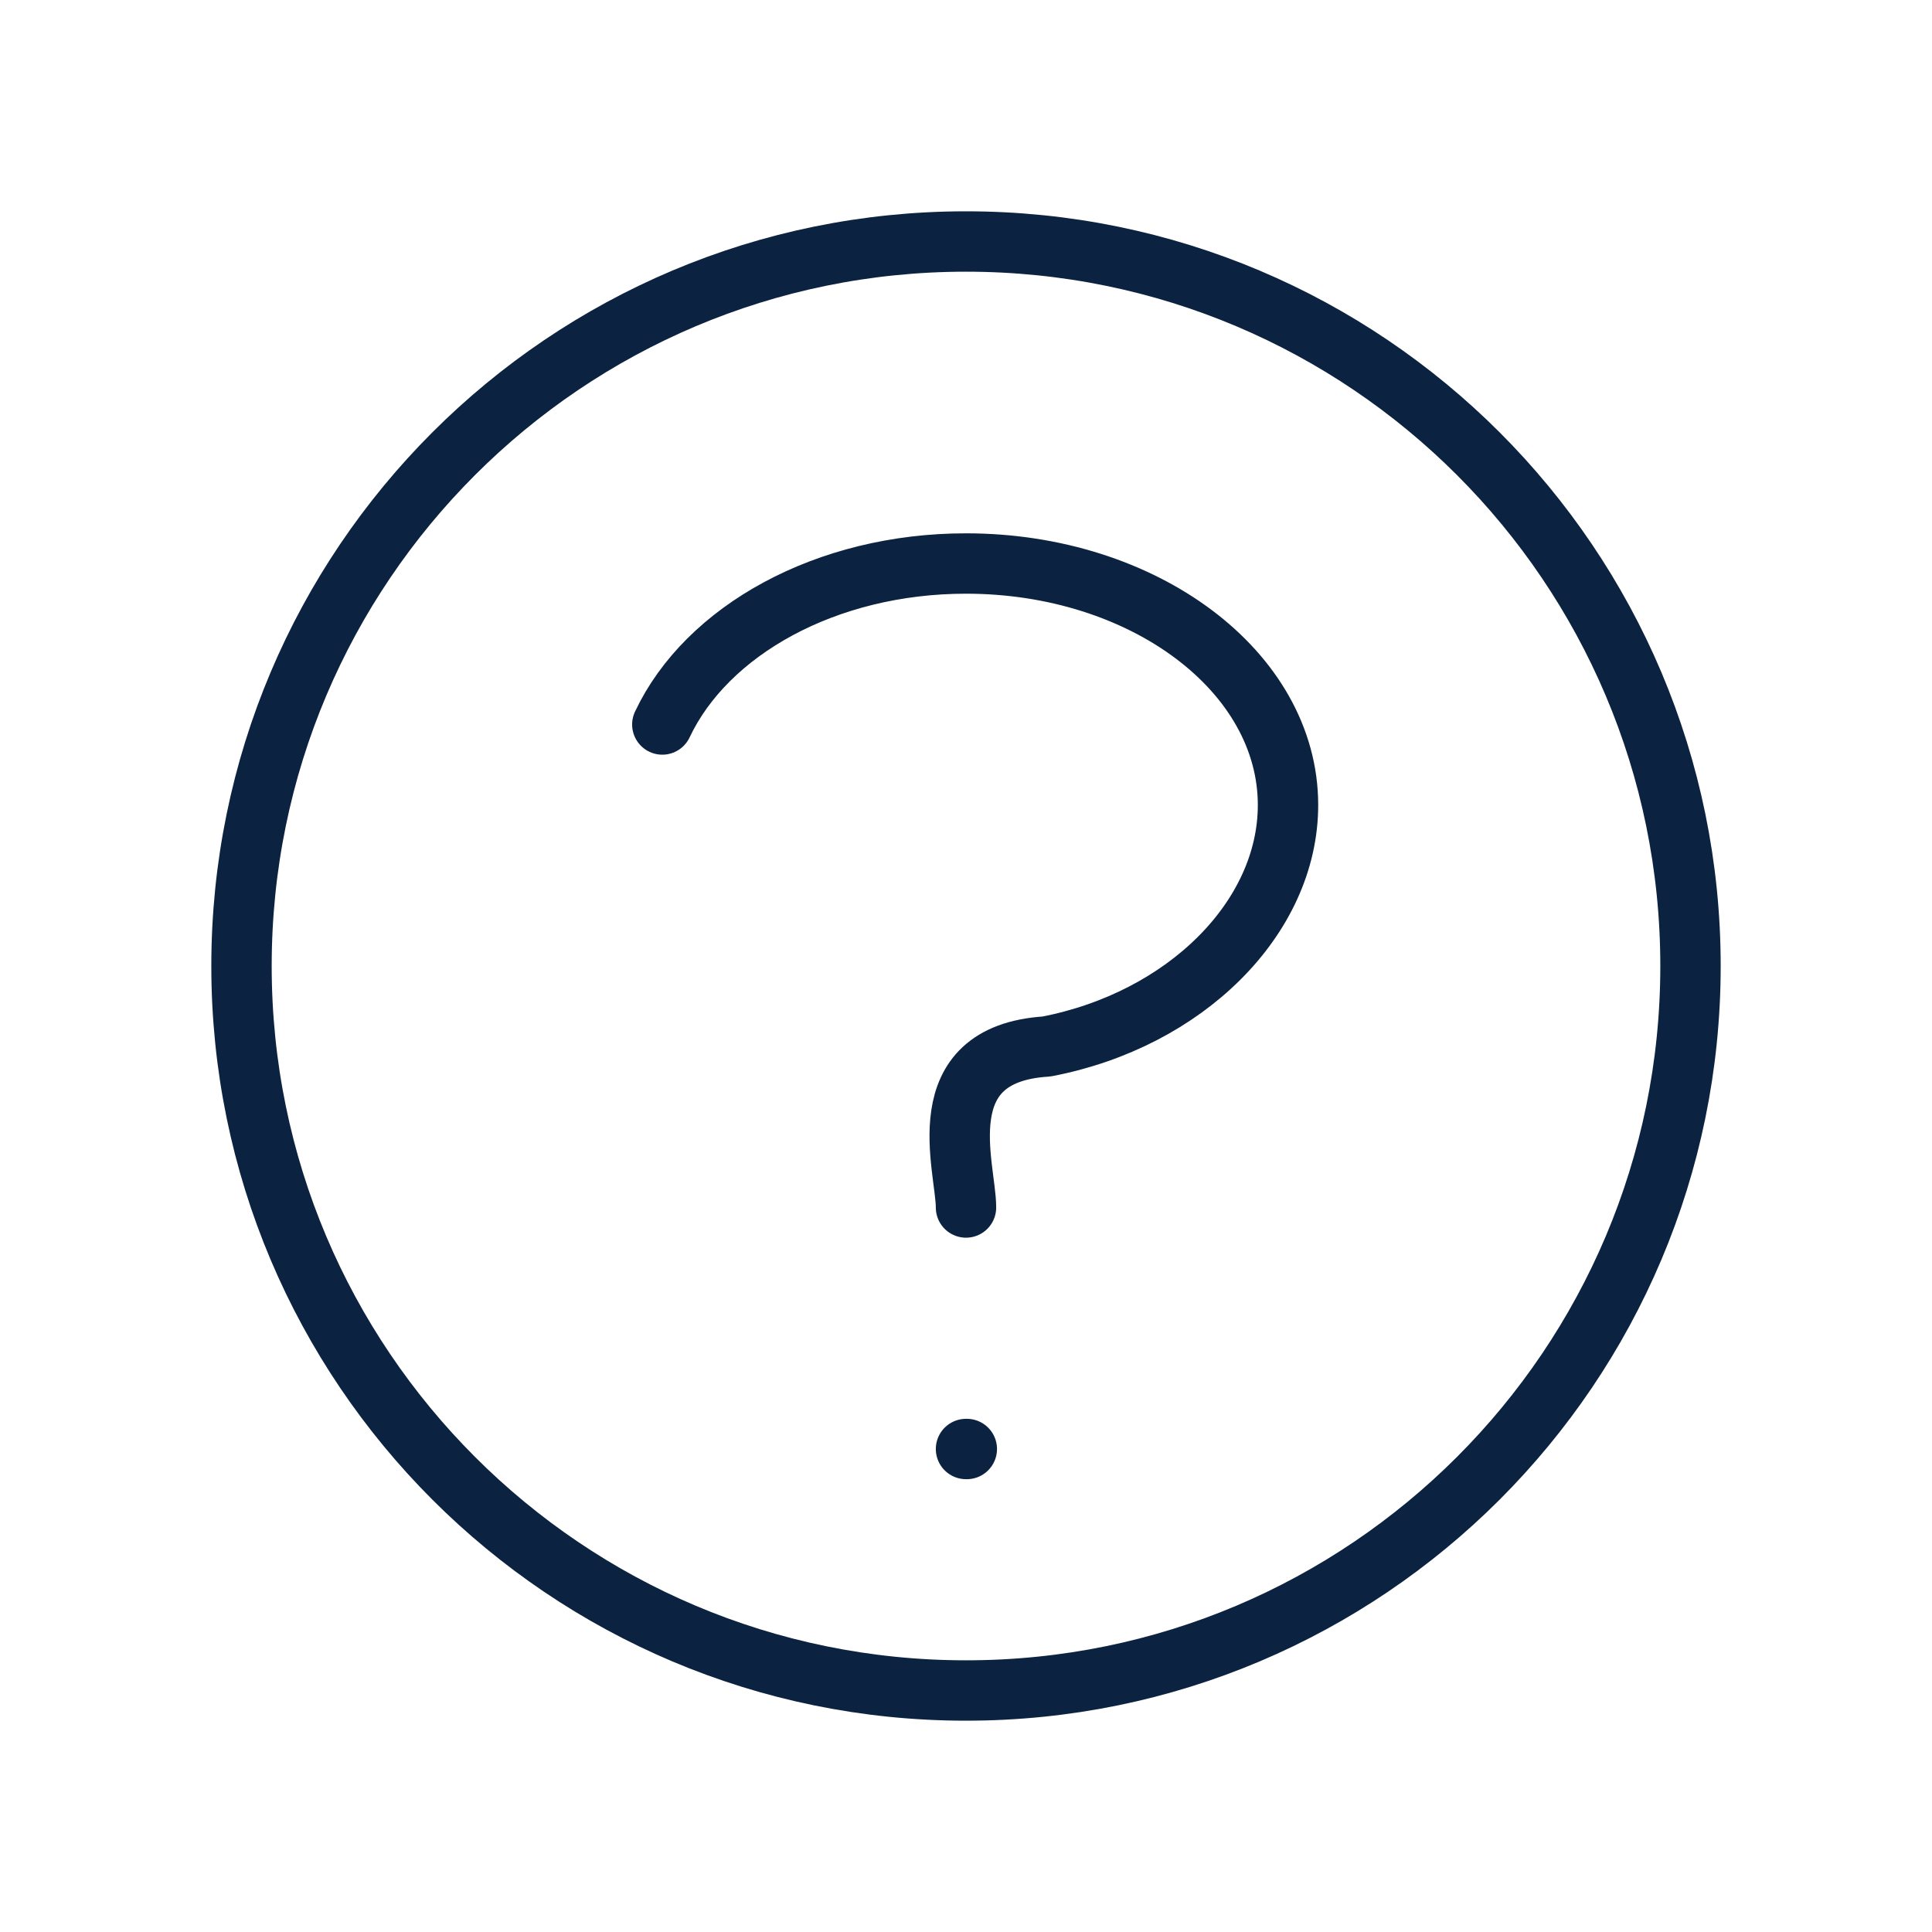
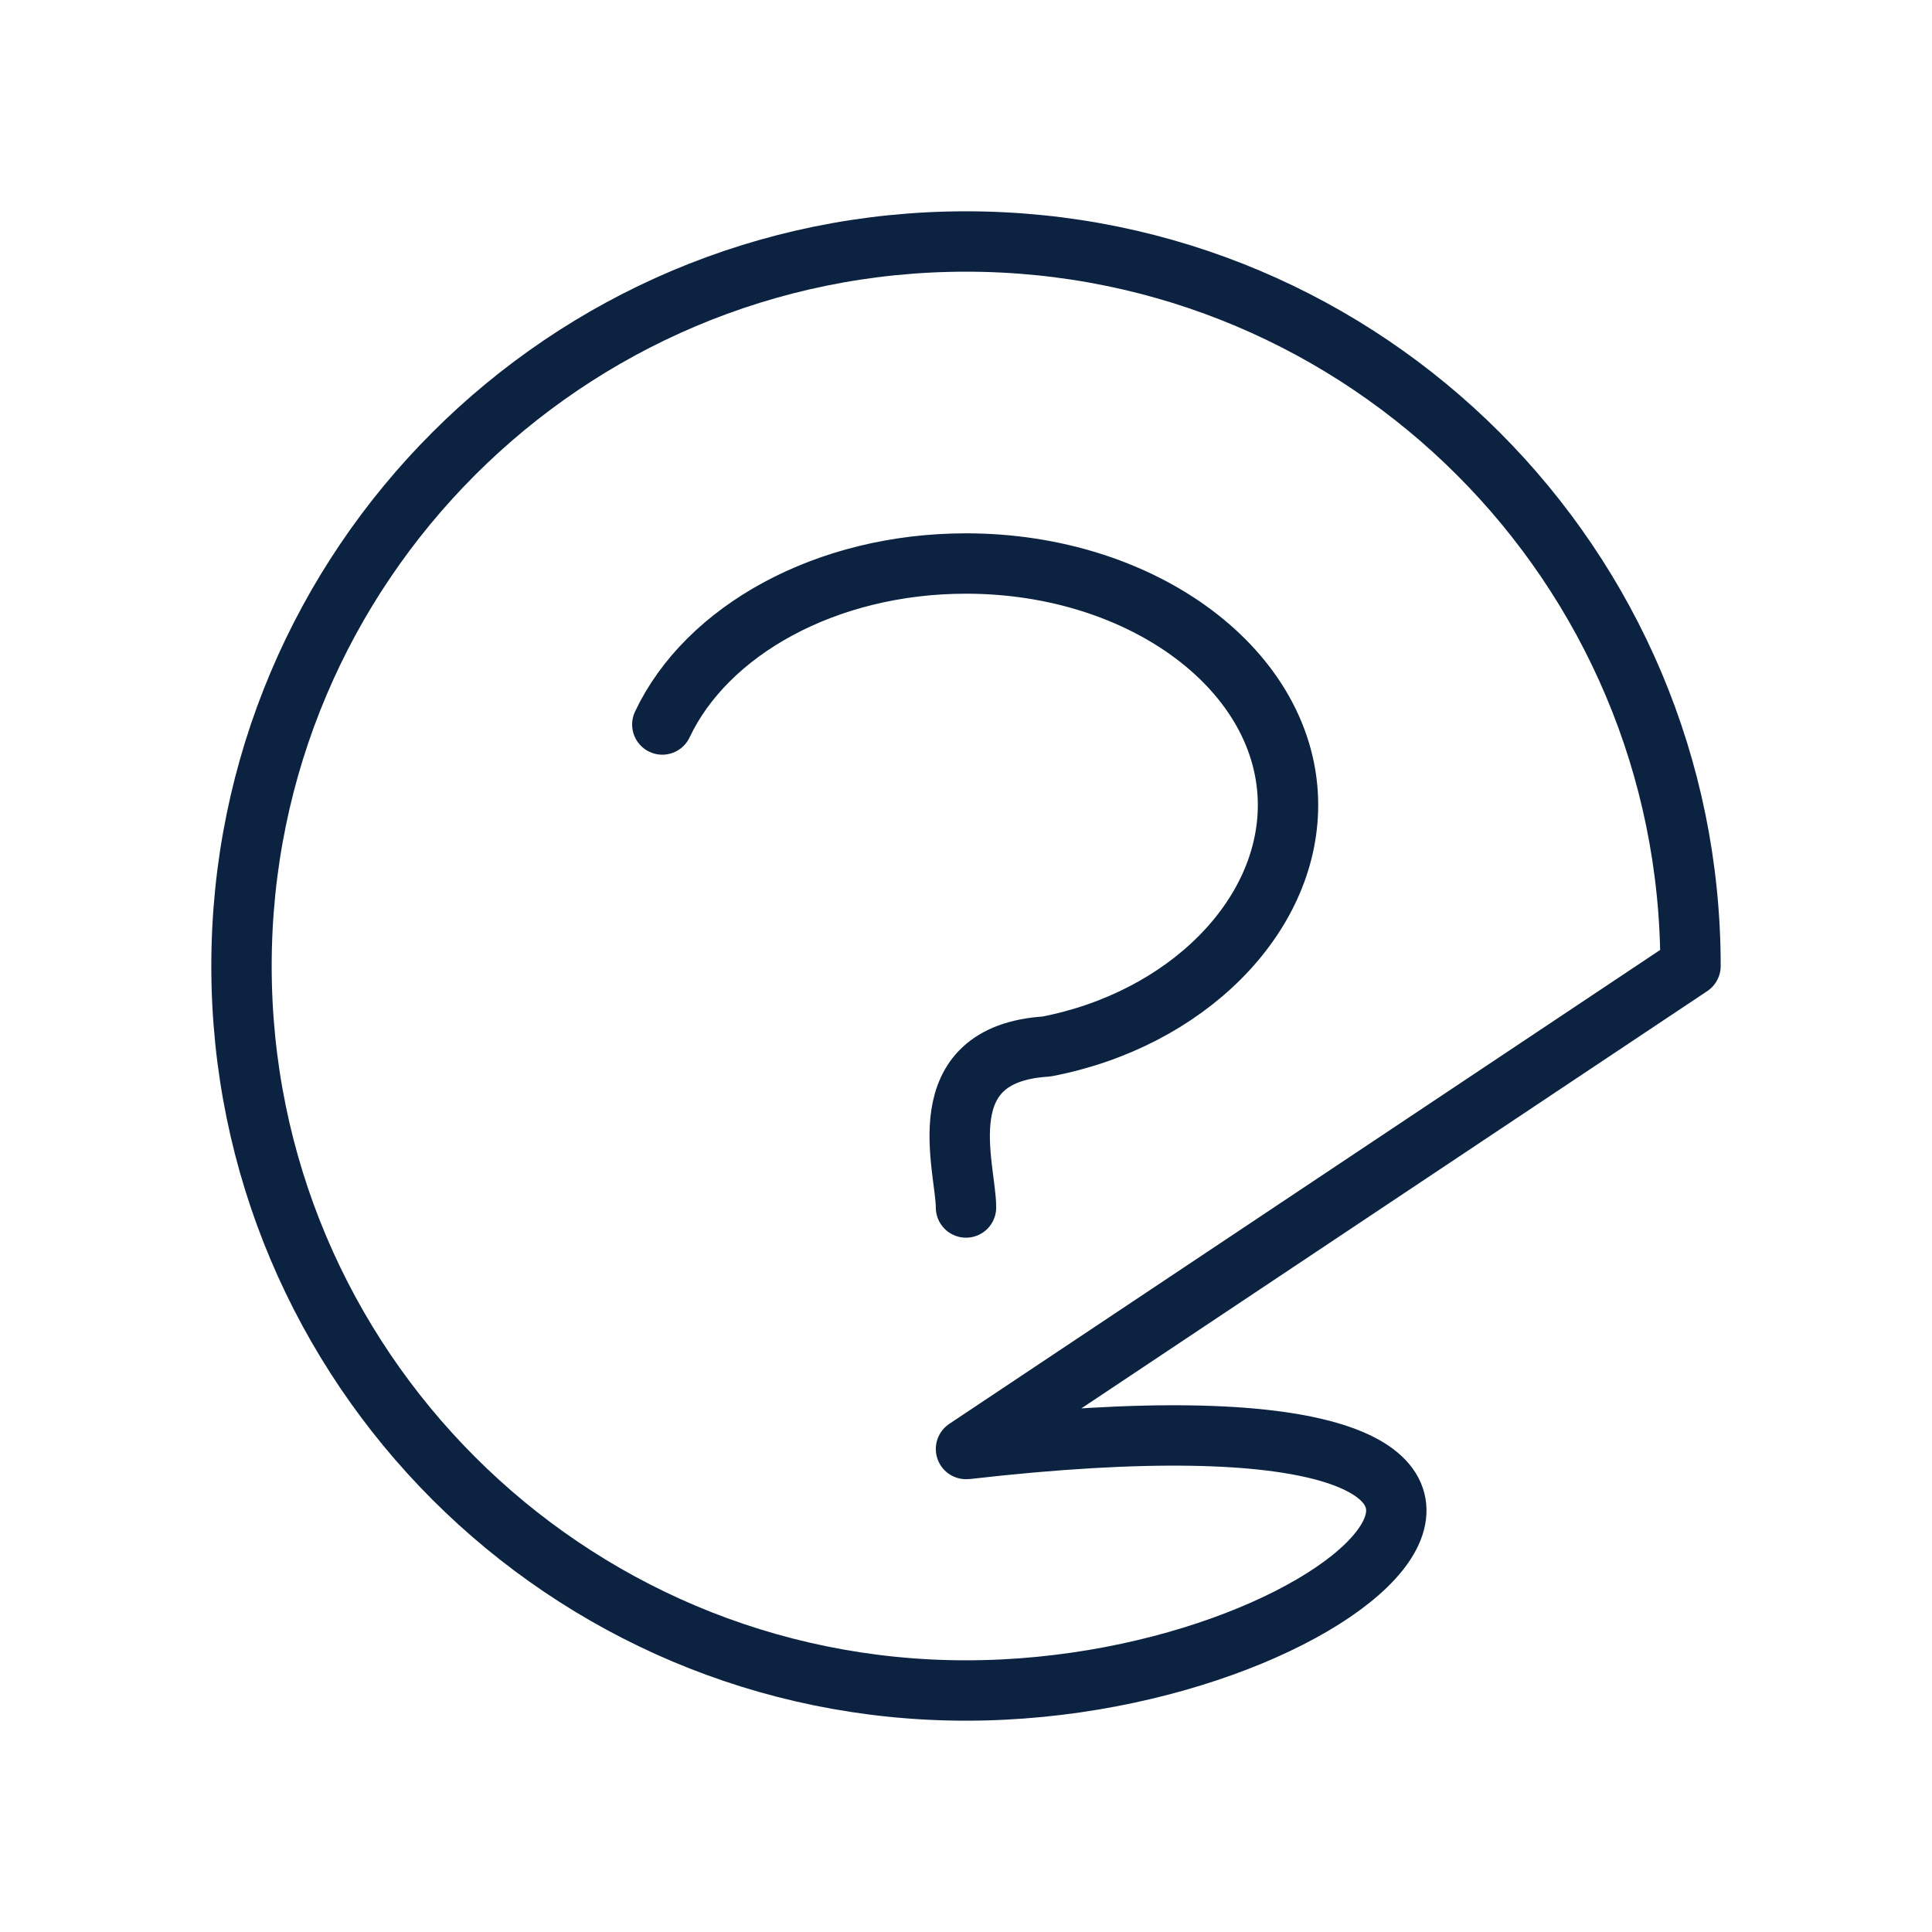
<svg xmlns="http://www.w3.org/2000/svg" width="64" height="64" viewBox="0 0 64 64" fill="none">
-   <path d="M21.94 24C23.405 20.893 27.356 18.667 32 18.667C37.891 18.667 42.667 22.248 42.667 26.667C42.667 30.398 39.275 33.783 34.667 34.667C30.682 34.916 32 38.667 32 40M32 48H32.027M56 32C56 45.255 45.255 56 32 56C18.745 56 8 45.255 8 32C8 18.745 18.745 8 32 8C45.255 8 56 18.745 56 32Z" stroke="#0B2341" stroke-width="2" stroke-linecap="round" stroke-linejoin="round" />
+   <path d="M21.94 24C23.405 20.893 27.356 18.667 32 18.667C37.891 18.667 42.667 22.248 42.667 26.667C42.667 30.398 39.275 33.783 34.667 34.667C30.682 34.916 32 38.667 32 40M32 48H32.027C56 45.255 45.255 56 32 56C18.745 56 8 45.255 8 32C8 18.745 18.745 8 32 8C45.255 8 56 18.745 56 32Z" stroke="#0B2341" stroke-width="2" stroke-linecap="round" stroke-linejoin="round" />
</svg>